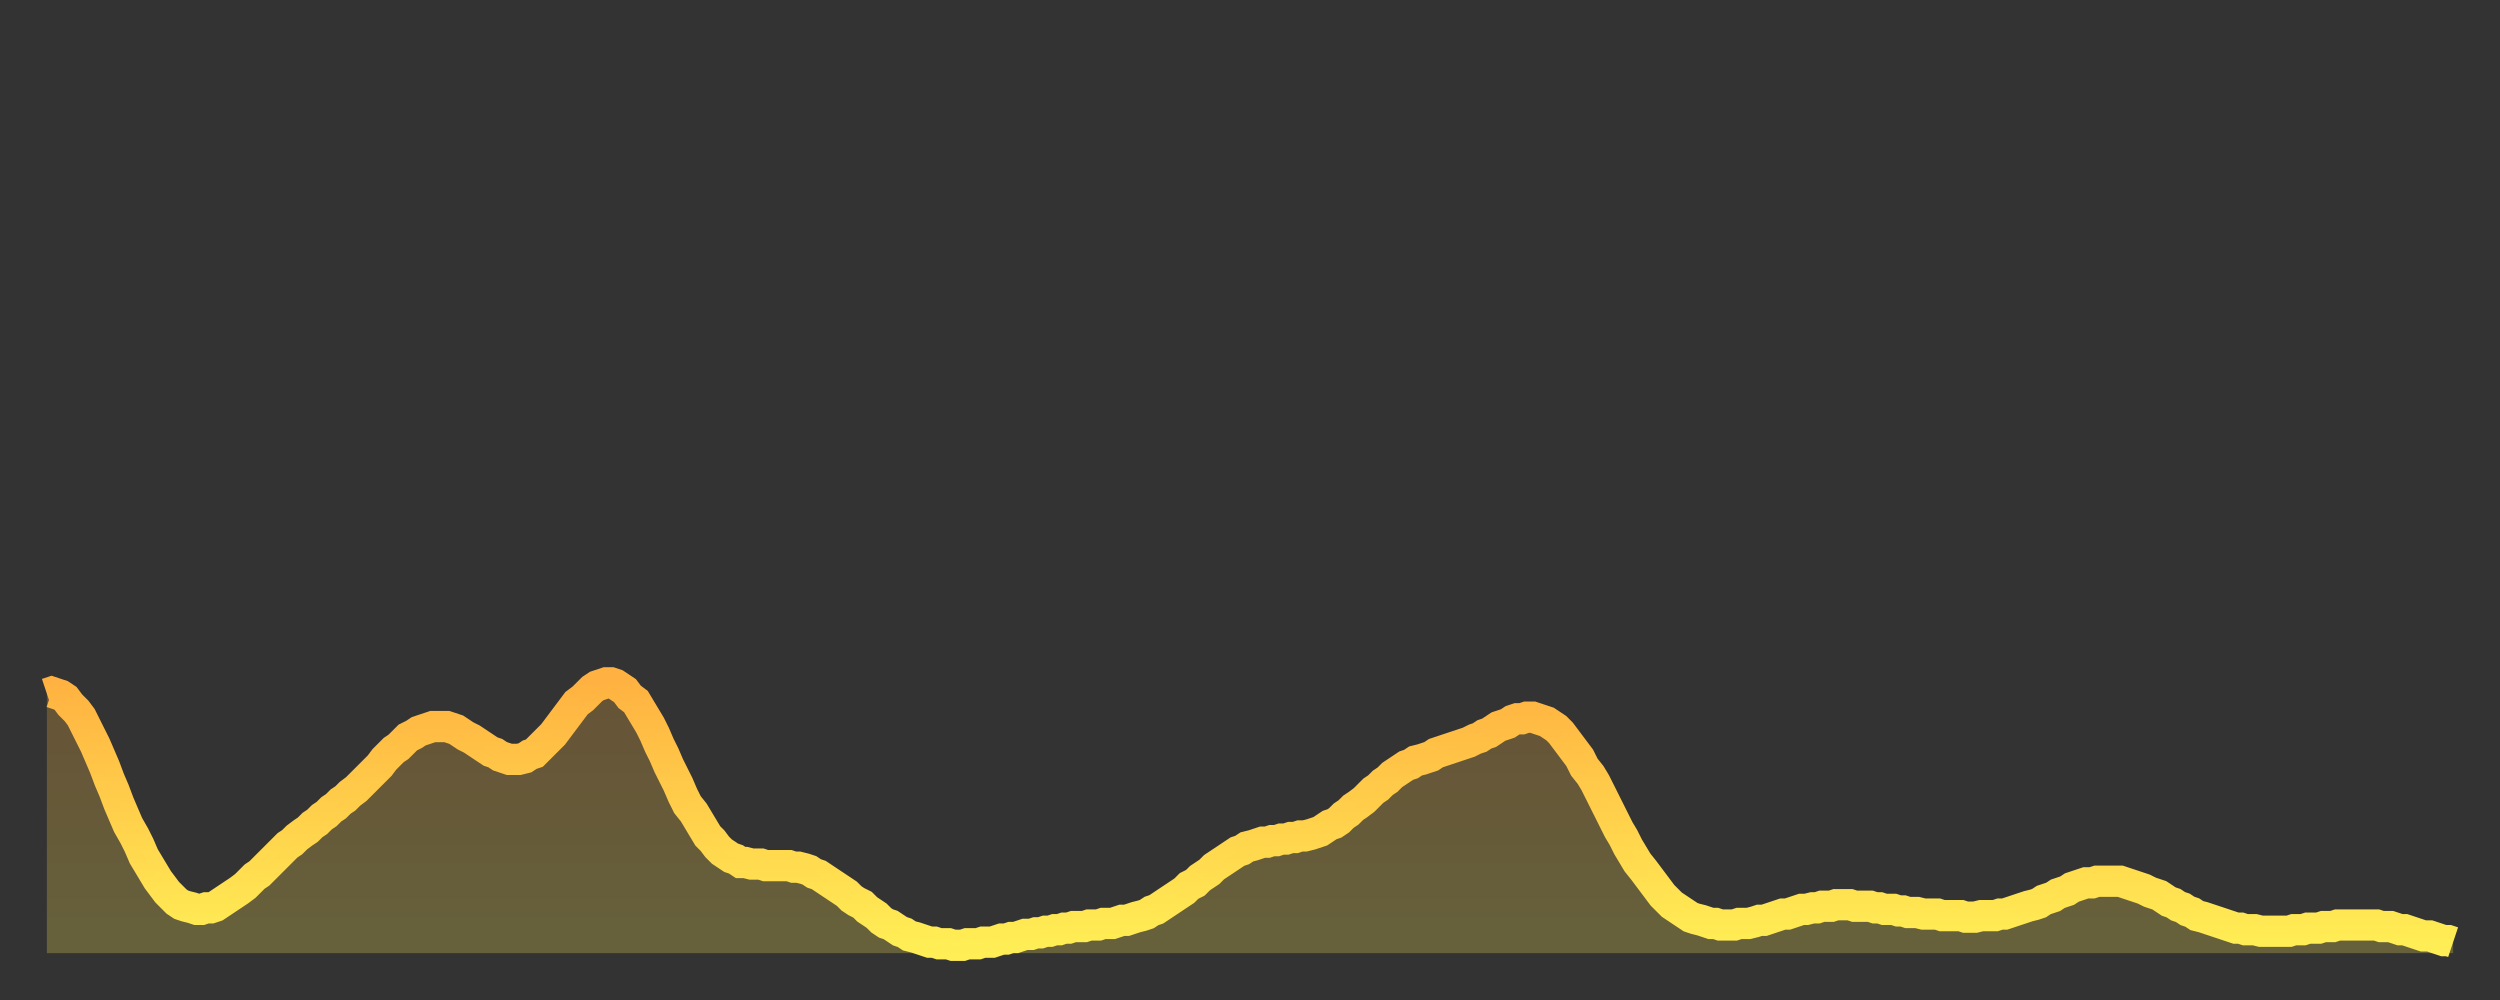
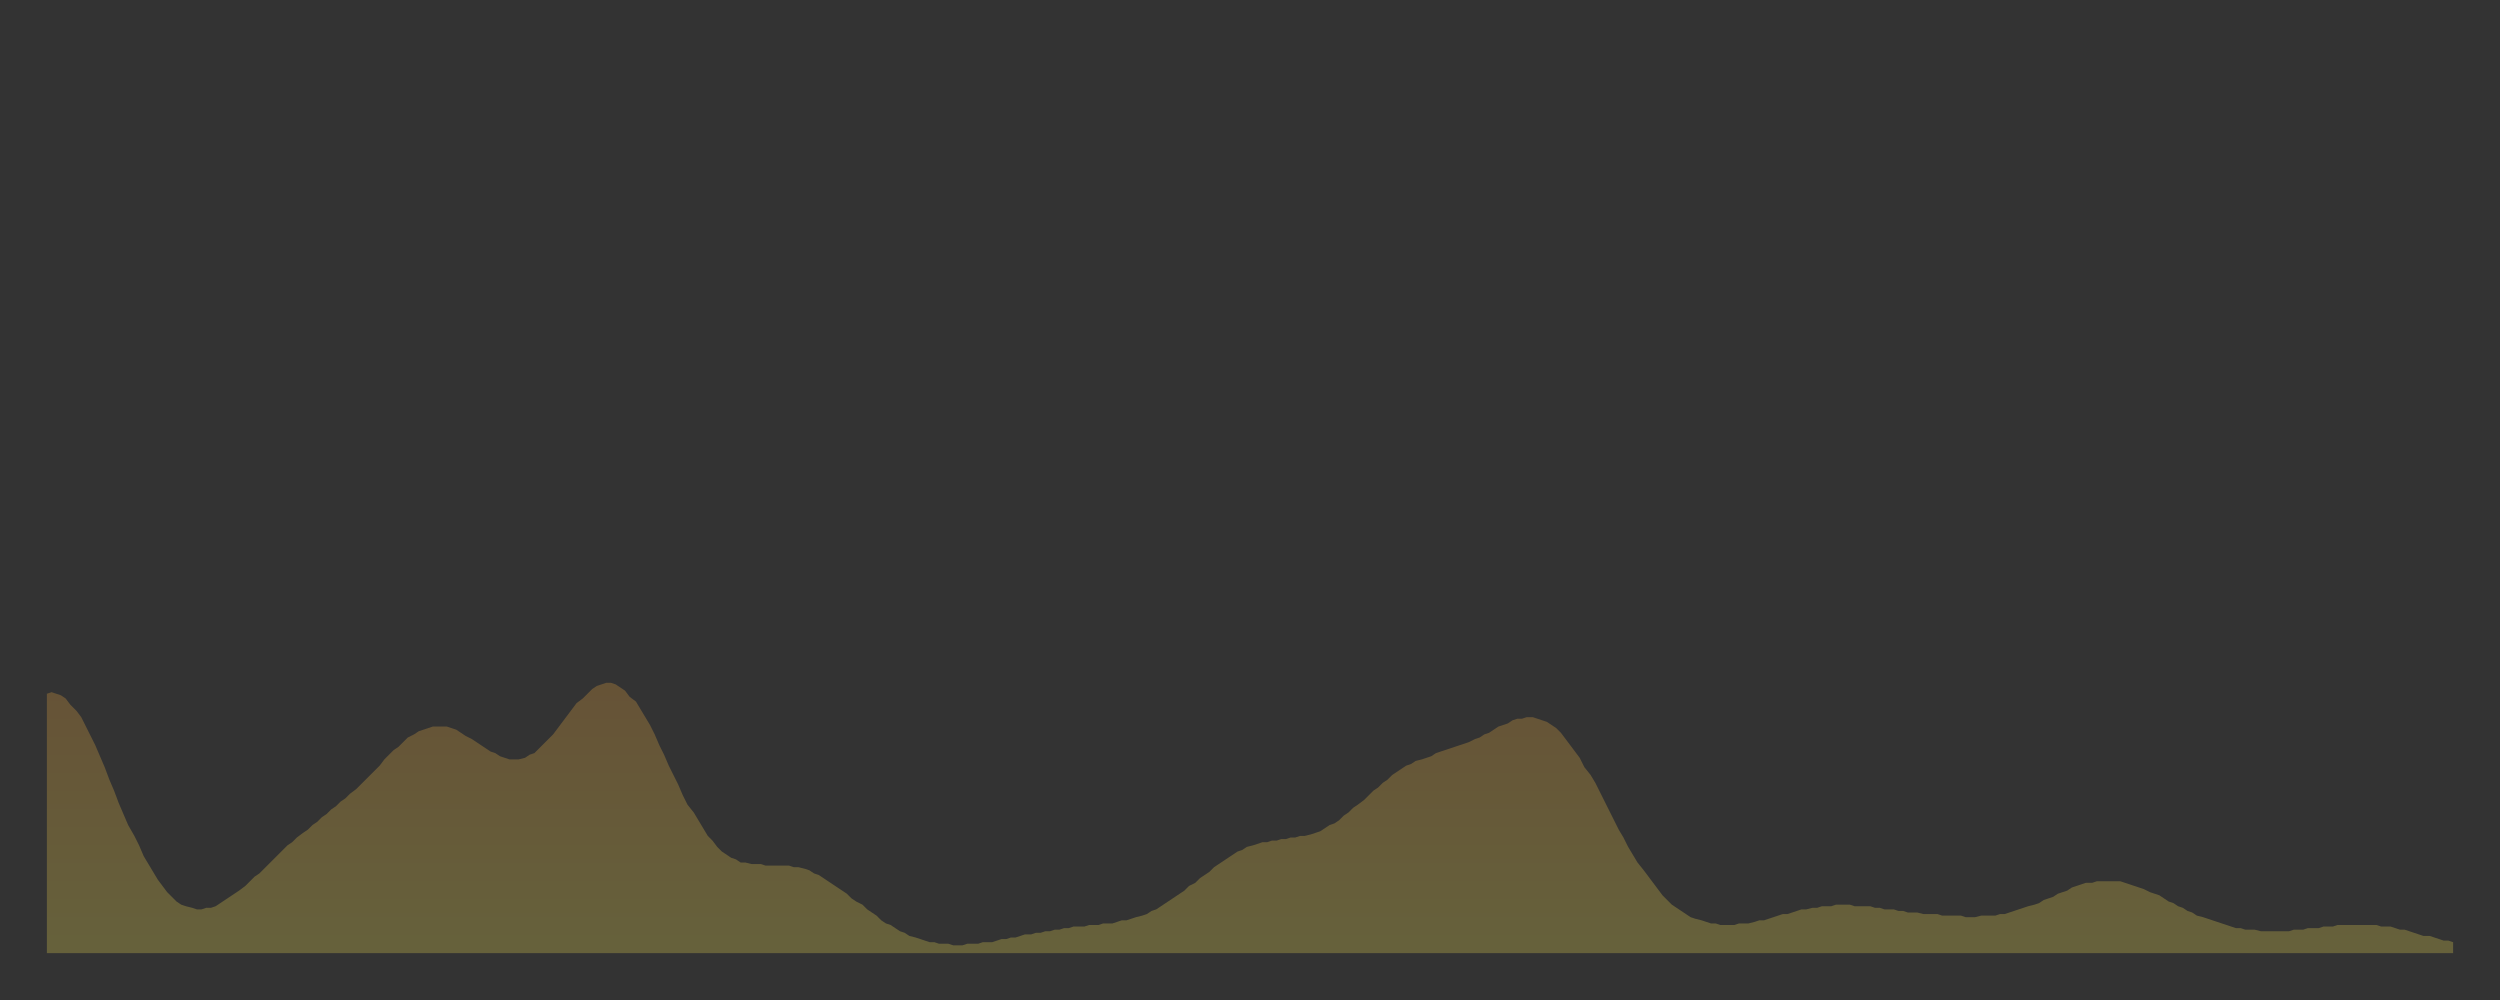
<svg xmlns="http://www.w3.org/2000/svg" baseProfile="full" height="64" version="1.1" width="160">
  <rect width="100%" height="100%" fill="#333333" stroke="none" />
  <defs>
    <linearGradient id="id335570" x1="0" x2="0" y1="0" y2="1">
      <stop offset="0%" stop-color="#ffb241" />
      <stop offset="50%" stop-color="#ffd04b" />
      <stop offset="100%" stop-color="#ffee55" />
    </linearGradient>
  </defs>
  <g transform="translate(3,3)">
    <g>
-       <path d="M 0.0 41.4 L 0.3 41.3 0.6 41.4 0.9 41.5 1.2 41.7 1.5 42.1 1.9 42.5 2.2 42.9 2.5 43.5 2.8 44.1 3.1 44.7 3.4 45.4 3.7 46.1 4.0 46.9 4.3 47.6 4.6 48.4 4.9 49.1 5.2 49.8 5.6 50.5 5.9 51.1 6.2 51.8 6.5 52.3 6.8 52.8 7.1 53.3 7.4 53.7 7.7 54.1 8.0 54.4 8.3 54.7 8.6 54.9 8.9 55.0 9.3 55.1 9.6 55.2 9.9 55.2 10.2 55.1 10.5 55.1 10.8 55.0 11.1 54.8 11.4 54.6 11.7 54.4 12.0 54.2 12.3 54.0 12.7 53.7 13.0 53.4 13.3 53.1 13.6 52.9 13.9 52.6 14.2 52.3 14.5 52.0 14.8 51.7 15.1 51.4 15.4 51.1 15.7 50.9 16.0 50.6 16.4 50.3 16.7 50.1 17.0 49.8 17.3 49.6 17.6 49.3 17.9 49.1 18.2 48.8 18.5 48.6 18.8 48.3 19.1 48.1 19.4 47.8 19.8 47.5 20.1 47.2 20.4 46.9 20.7 46.6 21.0 46.3 21.3 46.0 21.6 45.6 21.9 45.3 22.2 45.0 22.5 44.8 22.8 44.5 23.1 44.2 23.5 44.0 23.8 43.8 24.1 43.7 24.4 43.6 24.7 43.5 25.0 43.5 25.3 43.5 25.6 43.5 25.9 43.6 26.2 43.7 26.5 43.9 26.8 44.1 27.2 44.3 27.5 44.5 27.8 44.7 28.1 44.9 28.4 45.1 28.7 45.2 29.0 45.4 29.3 45.5 29.6 45.6 29.9 45.6 30.2 45.6 30.6 45.5 30.9 45.3 31.2 45.2 31.5 44.9 31.8 44.6 32.1 44.3 32.4 44.0 32.7 43.6 33.0 43.2 33.3 42.8 33.6 42.4 33.9 42.0 34.3 41.7 34.6 41.4 34.9 41.1 35.2 40.9 35.5 40.8 35.8 40.7 36.1 40.7 36.4 40.8 36.7 41.0 37.0 41.2 37.3 41.6 37.7 41.9 38.0 42.4 38.3 42.9 38.6 43.4 38.9 44.0 39.2 44.7 39.5 45.3 39.8 46.0 40.1 46.6 40.4 47.2 40.7 47.9 41.0 48.5 41.4 49.0 41.7 49.5 42.0 50.0 42.3 50.5 42.6 50.8 42.9 51.2 43.2 51.5 43.5 51.7 43.8 51.9 44.1 52.0 44.4 52.2 44.7 52.2 45.1 52.3 45.4 52.3 45.7 52.3 46.0 52.4 46.3 52.4 46.6 52.4 46.9 52.4 47.2 52.4 47.5 52.4 47.8 52.5 48.1 52.5 48.5 52.6 48.8 52.7 49.1 52.9 49.4 53.0 49.7 53.2 50.0 53.4 50.3 53.6 50.6 53.8 50.9 54.0 51.2 54.2 51.5 54.5 51.8 54.7 52.2 54.9 52.5 55.2 52.8 55.4 53.1 55.6 53.4 55.9 53.7 56.1 54.0 56.2 54.3 56.4 54.6 56.6 54.9 56.7 55.2 56.9 55.6 57.0 55.9 57.1 56.2 57.2 56.5 57.3 56.8 57.3 57.1 57.4 57.4 57.4 57.7 57.4 58.0 57.5 58.3 57.5 58.6 57.5 58.9 57.4 59.3 57.4 59.6 57.4 59.9 57.3 60.2 57.3 60.5 57.3 60.8 57.2 61.1 57.1 61.4 57.1 61.7 57.0 62.0 57.0 62.3 56.9 62.6 56.8 63.0 56.8 63.3 56.7 63.6 56.7 63.9 56.6 64.2 56.6 64.5 56.5 64.8 56.5 65.1 56.4 65.4 56.4 65.7 56.3 66.0 56.3 66.4 56.3 66.7 56.2 67.0 56.2 67.3 56.2 67.6 56.1 67.9 56.1 68.2 56.1 68.5 56.0 68.8 55.9 69.1 55.9 69.4 55.8 69.7 55.7 70.1 55.6 70.4 55.5 70.7 55.3 71.0 55.2 71.3 55.0 71.6 54.8 71.9 54.6 72.2 54.4 72.5 54.2 72.8 54.0 73.1 53.7 73.5 53.5 73.8 53.2 74.1 53.0 74.4 52.8 74.7 52.5 75.0 52.3 75.3 52.1 75.6 51.9 75.9 51.7 76.2 51.5 76.5 51.4 76.8 51.2 77.2 51.1 77.5 51.0 77.8 50.9 78.1 50.9 78.4 50.8 78.7 50.8 79.0 50.7 79.3 50.7 79.6 50.6 79.9 50.6 80.2 50.5 80.5 50.5 80.9 50.4 81.2 50.3 81.5 50.2 81.8 50.0 82.1 49.8 82.4 49.7 82.7 49.5 83.0 49.2 83.3 49.0 83.6 48.7 83.9 48.5 84.3 48.2 84.6 47.9 84.9 47.6 85.2 47.4 85.5 47.1 85.8 46.9 86.1 46.6 86.4 46.4 86.7 46.2 87.0 46.0 87.3 45.9 87.6 45.7 88.0 45.6 88.3 45.5 88.6 45.4 88.9 45.2 89.2 45.1 89.5 45.0 89.8 44.9 90.1 44.8 90.4 44.7 90.7 44.6 91.0 44.5 91.4 44.3 91.7 44.2 92.0 44.0 92.3 43.9 92.6 43.7 92.9 43.5 93.2 43.4 93.5 43.3 93.8 43.1 94.1 43.0 94.4 43.0 94.7 42.9 95.1 42.9 95.4 43.0 95.7 43.1 96.0 43.2 96.3 43.4 96.6 43.6 96.9 43.9 97.2 44.3 97.5 44.7 97.8 45.1 98.1 45.5 98.4 46.1 98.8 46.6 99.1 47.1 99.4 47.7 99.7 48.3 100.0 48.9 100.3 49.5 100.6 50.1 100.9 50.6 101.2 51.2 101.5 51.7 101.8 52.2 102.2 52.7 102.5 53.1 102.8 53.5 103.1 53.9 103.4 54.3 103.7 54.6 104.0 54.9 104.3 55.1 104.6 55.3 104.9 55.5 105.2 55.7 105.5 55.8 105.9 55.9 106.2 56.0 106.5 56.1 106.8 56.1 107.1 56.2 107.4 56.2 107.7 56.2 108.0 56.2 108.3 56.1 108.6 56.1 108.9 56.1 109.3 56.0 109.6 55.9 109.9 55.9 110.2 55.8 110.5 55.7 110.8 55.6 111.1 55.5 111.4 55.5 111.7 55.4 112.0 55.3 112.3 55.2 112.6 55.2 113.0 55.1 113.3 55.1 113.6 55.0 113.9 55.0 114.2 55.0 114.5 54.9 114.8 54.9 115.1 54.9 115.4 54.9 115.7 55.0 116.0 55.0 116.3 55.0 116.7 55.0 117.0 55.1 117.3 55.1 117.6 55.2 117.9 55.2 118.2 55.2 118.5 55.3 118.8 55.3 119.1 55.4 119.4 55.4 119.7 55.4 120.1 55.5 120.4 55.5 120.7 55.5 121.0 55.5 121.3 55.6 121.6 55.6 121.9 55.6 122.2 55.6 122.5 55.6 122.8 55.7 123.1 55.7 123.4 55.7 123.8 55.6 124.1 55.6 124.4 55.6 124.7 55.6 125.0 55.5 125.3 55.5 125.6 55.4 125.9 55.3 126.2 55.2 126.5 55.1 126.8 55.0 127.2 54.9 127.5 54.8 127.8 54.6 128.1 54.5 128.4 54.4 128.7 54.2 129.0 54.1 129.3 54.0 129.6 53.8 129.9 53.7 130.2 53.6 130.5 53.5 130.9 53.5 131.2 53.4 131.5 53.4 131.8 53.4 132.1 53.4 132.4 53.4 132.7 53.4 133.0 53.5 133.3 53.6 133.6 53.7 133.9 53.8 134.2 53.9 134.6 54.1 134.9 54.2 135.2 54.3 135.5 54.5 135.8 54.7 136.1 54.8 136.4 55.0 136.7 55.1 137.0 55.3 137.3 55.4 137.6 55.6 138.0 55.7 138.3 55.8 138.6 55.9 138.9 56.0 139.2 56.1 139.5 56.2 139.8 56.3 140.1 56.4 140.4 56.4 140.7 56.5 141.0 56.5 141.3 56.5 141.7 56.6 142.0 56.6 142.3 56.6 142.6 56.6 142.9 56.6 143.2 56.6 143.5 56.6 143.8 56.5 144.1 56.5 144.4 56.5 144.7 56.4 145.1 56.4 145.4 56.4 145.7 56.3 146.0 56.3 146.3 56.3 146.6 56.2 146.9 56.2 147.2 56.2 147.5 56.2 147.8 56.2 148.1 56.2 148.4 56.2 148.8 56.2 149.1 56.2 149.4 56.3 149.7 56.3 150.0 56.3 150.3 56.4 150.6 56.5 150.9 56.5 151.2 56.6 151.5 56.7 151.8 56.8 152.1 56.9 152.5 56.9 152.8 57.0 153.1 57.1 153.4 57.2 153.7 57.2 154.0 57.3" fill="none" id="graph-curve" opacity="1" stroke="url(#id335570)" stroke-width="2" />
      <path d="M 0 58 L 0.0 41.4 0.3 41.3 0.6 41.4 0.9 41.5 1.2 41.7 1.5 42.1 1.9 42.5 2.2 42.9 2.5 43.5 2.8 44.1 3.1 44.7 3.4 45.4 3.7 46.1 4.0 46.9 4.3 47.6 4.6 48.4 4.9 49.1 5.2 49.8 5.6 50.5 5.9 51.1 6.2 51.8 6.5 52.3 6.8 52.8 7.1 53.3 7.4 53.7 7.7 54.1 8.0 54.4 8.3 54.7 8.6 54.9 8.9 55.0 9.3 55.1 9.6 55.2 9.9 55.2 10.2 55.1 10.5 55.1 10.8 55.0 11.1 54.8 11.4 54.6 11.7 54.4 12.0 54.2 12.3 54.0 12.7 53.7 13.0 53.4 13.3 53.1 13.6 52.9 13.9 52.6 14.2 52.3 14.5 52.0 14.8 51.7 15.1 51.4 15.4 51.1 15.7 50.9 16.0 50.6 16.4 50.3 16.7 50.1 17.0 49.8 17.3 49.6 17.6 49.3 17.9 49.1 18.2 48.8 18.5 48.6 18.8 48.3 19.1 48.1 19.4 47.8 19.8 47.5 20.1 47.2 20.4 46.9 20.7 46.6 21.0 46.3 21.3 46.0 21.6 45.6 21.9 45.3 22.2 45.0 22.5 44.8 22.8 44.5 23.1 44.2 23.5 44.0 23.8 43.8 24.1 43.7 24.4 43.6 24.7 43.5 25.0 43.5 25.3 43.5 25.6 43.5 25.9 43.6 26.2 43.7 26.5 43.9 26.8 44.1 27.2 44.3 27.5 44.5 27.8 44.7 28.1 44.9 28.4 45.1 28.7 45.2 29.0 45.4 29.3 45.5 29.6 45.6 29.9 45.6 30.2 45.6 30.6 45.5 30.9 45.3 31.2 45.2 31.5 44.9 31.8 44.6 32.1 44.3 32.4 44.0 32.7 43.6 33.0 43.2 33.3 42.8 33.6 42.4 33.9 42.0 34.3 41.7 34.6 41.4 34.9 41.1 35.2 40.9 35.5 40.8 35.8 40.7 36.1 40.7 36.4 40.8 36.7 41.0 37.0 41.2 37.3 41.6 37.7 41.9 38.0 42.4 38.3 42.9 38.6 43.4 38.9 44.0 39.2 44.7 39.5 45.3 39.8 46.0 40.1 46.6 40.4 47.2 40.7 47.9 41.0 48.5 41.4 49.0 41.7 49.5 42.0 50.0 42.3 50.5 42.6 50.8 42.9 51.2 43.2 51.5 43.5 51.7 43.8 51.9 44.1 52.0 44.4 52.2 44.7 52.2 45.1 52.3 45.4 52.3 45.7 52.3 46.0 52.4 46.3 52.4 46.6 52.4 46.9 52.4 47.2 52.4 47.5 52.4 47.8 52.5 48.1 52.5 48.5 52.6 48.8 52.7 49.1 52.9 49.4 53.0 49.7 53.2 50.0 53.4 50.3 53.6 50.6 53.8 50.9 54.0 51.2 54.2 51.5 54.5 51.8 54.7 52.2 54.9 52.5 55.2 52.8 55.4 53.1 55.6 53.4 55.9 53.7 56.1 54.0 56.2 54.3 56.4 54.6 56.6 54.9 56.7 55.2 56.9 55.6 57.0 55.9 57.1 56.2 57.2 56.5 57.3 56.8 57.3 57.1 57.4 57.4 57.4 57.7 57.4 58.0 57.5 58.3 57.5 58.6 57.5 58.9 57.4 59.3 57.4 59.6 57.4 59.9 57.3 60.2 57.3 60.5 57.3 60.8 57.2 61.1 57.1 61.4 57.1 61.7 57.0 62.0 57.0 62.3 56.9 62.6 56.8 63.0 56.8 63.3 56.7 63.6 56.7 63.9 56.6 64.2 56.6 64.5 56.5 64.8 56.5 65.1 56.4 65.4 56.4 65.7 56.3 66.0 56.3 66.4 56.3 66.7 56.2 67.0 56.2 67.3 56.2 67.6 56.1 67.9 56.1 68.2 56.1 68.5 56.0 68.8 55.9 69.1 55.9 69.4 55.8 69.7 55.7 70.1 55.6 70.4 55.5 70.7 55.3 71.0 55.2 71.3 55.0 71.6 54.8 71.9 54.6 72.2 54.4 72.5 54.2 72.8 54.0 73.1 53.7 73.5 53.5 73.8 53.2 74.1 53.0 74.4 52.8 74.7 52.5 75.0 52.3 75.3 52.1 75.6 51.9 75.9 51.7 76.2 51.5 76.5 51.4 76.8 51.2 77.2 51.1 77.5 51.0 77.8 50.9 78.1 50.9 78.4 50.8 78.7 50.8 79.0 50.7 79.3 50.7 79.6 50.6 79.9 50.6 80.2 50.5 80.5 50.5 80.9 50.4 81.2 50.3 81.5 50.2 81.8 50.0 82.1 49.8 82.4 49.7 82.7 49.5 83.0 49.2 83.3 49.0 83.6 48.7 83.9 48.5 84.3 48.2 84.6 47.9 84.9 47.6 85.2 47.4 85.5 47.1 85.8 46.9 86.1 46.6 86.4 46.4 86.7 46.2 87.0 46.0 87.3 45.9 87.6 45.7 88.0 45.6 88.3 45.5 88.6 45.4 88.9 45.2 89.2 45.1 89.5 45.0 89.8 44.9 90.1 44.8 90.4 44.7 90.7 44.6 91.0 44.5 91.4 44.3 91.7 44.2 92.0 44.0 92.3 43.9 92.6 43.7 92.9 43.5 93.2 43.4 93.5 43.3 93.8 43.1 94.1 43.0 94.4 43.0 94.7 42.9 95.1 42.9 95.4 43.0 95.7 43.1 96.0 43.2 96.3 43.4 96.6 43.6 96.9 43.9 97.2 44.3 97.5 44.7 97.8 45.1 98.1 45.5 98.4 46.1 98.8 46.6 99.1 47.1 99.4 47.7 99.7 48.3 100.0 48.9 100.3 49.5 100.6 50.1 100.9 50.6 101.2 51.2 101.5 51.7 101.8 52.2 102.2 52.7 102.5 53.1 102.8 53.5 103.1 53.9 103.4 54.3 103.7 54.6 104.0 54.9 104.3 55.1 104.6 55.3 104.9 55.5 105.2 55.7 105.5 55.8 105.9 55.9 106.2 56.0 106.5 56.1 106.8 56.1 107.1 56.2 107.4 56.2 107.7 56.2 108.0 56.2 108.3 56.1 108.6 56.1 108.9 56.1 109.3 56.0 109.6 55.9 109.9 55.9 110.2 55.8 110.5 55.7 110.8 55.6 111.1 55.5 111.4 55.5 111.7 55.4 112.0 55.3 112.3 55.2 112.6 55.2 113.0 55.1 113.3 55.1 113.6 55.0 113.9 55.0 114.2 55.0 114.5 54.9 114.8 54.9 115.1 54.9 115.4 54.9 115.7 55.0 116.0 55.0 116.3 55.0 116.7 55.0 117.0 55.1 117.3 55.1 117.6 55.2 117.9 55.2 118.2 55.2 118.5 55.3 118.8 55.3 119.1 55.4 119.4 55.4 119.7 55.4 120.1 55.5 120.4 55.5 120.7 55.5 121.0 55.5 121.3 55.6 121.6 55.6 121.9 55.6 122.2 55.6 122.5 55.6 122.8 55.7 123.1 55.7 123.4 55.7 123.8 55.6 124.1 55.6 124.4 55.6 124.7 55.6 125.0 55.5 125.3 55.5 125.6 55.4 125.9 55.3 126.2 55.2 126.5 55.1 126.8 55.0 127.2 54.9 127.5 54.8 127.8 54.6 128.1 54.5 128.4 54.4 128.7 54.2 129.0 54.1 129.3 54.0 129.6 53.8 129.9 53.7 130.2 53.6 130.5 53.5 130.9 53.5 131.2 53.4 131.5 53.4 131.8 53.4 132.1 53.4 132.4 53.4 132.7 53.4 133.0 53.5 133.3 53.6 133.6 53.7 133.9 53.8 134.2 53.9 134.6 54.1 134.9 54.2 135.2 54.3 135.5 54.5 135.8 54.7 136.1 54.8 136.4 55.0 136.7 55.1 137.0 55.3 137.3 55.4 137.6 55.6 138.0 55.7 138.3 55.8 138.6 55.9 138.9 56.0 139.2 56.1 139.5 56.2 139.8 56.3 140.1 56.4 140.4 56.4 140.7 56.5 141.0 56.5 141.3 56.5 141.7 56.6 142.0 56.6 142.3 56.6 142.6 56.6 142.9 56.6 143.2 56.6 143.5 56.6 143.8 56.5 144.1 56.5 144.4 56.5 144.7 56.4 145.1 56.4 145.4 56.4 145.7 56.3 146.0 56.3 146.3 56.3 146.6 56.2 146.9 56.2 147.2 56.2 147.5 56.2 147.8 56.2 148.1 56.2 148.4 56.2 148.8 56.2 149.1 56.2 149.4 56.3 149.7 56.3 150.0 56.3 150.3 56.4 150.6 56.5 150.9 56.5 151.2 56.6 151.5 56.7 151.8 56.8 152.1 56.9 152.5 56.9 152.8 57.0 153.1 57.1 153.4 57.2 153.7 57.2 154.0 57.3 154 58" fill="url(#id335570)" fill-opacity=".25" id="graph-shadow" />
    </g>
  </g>
</svg>